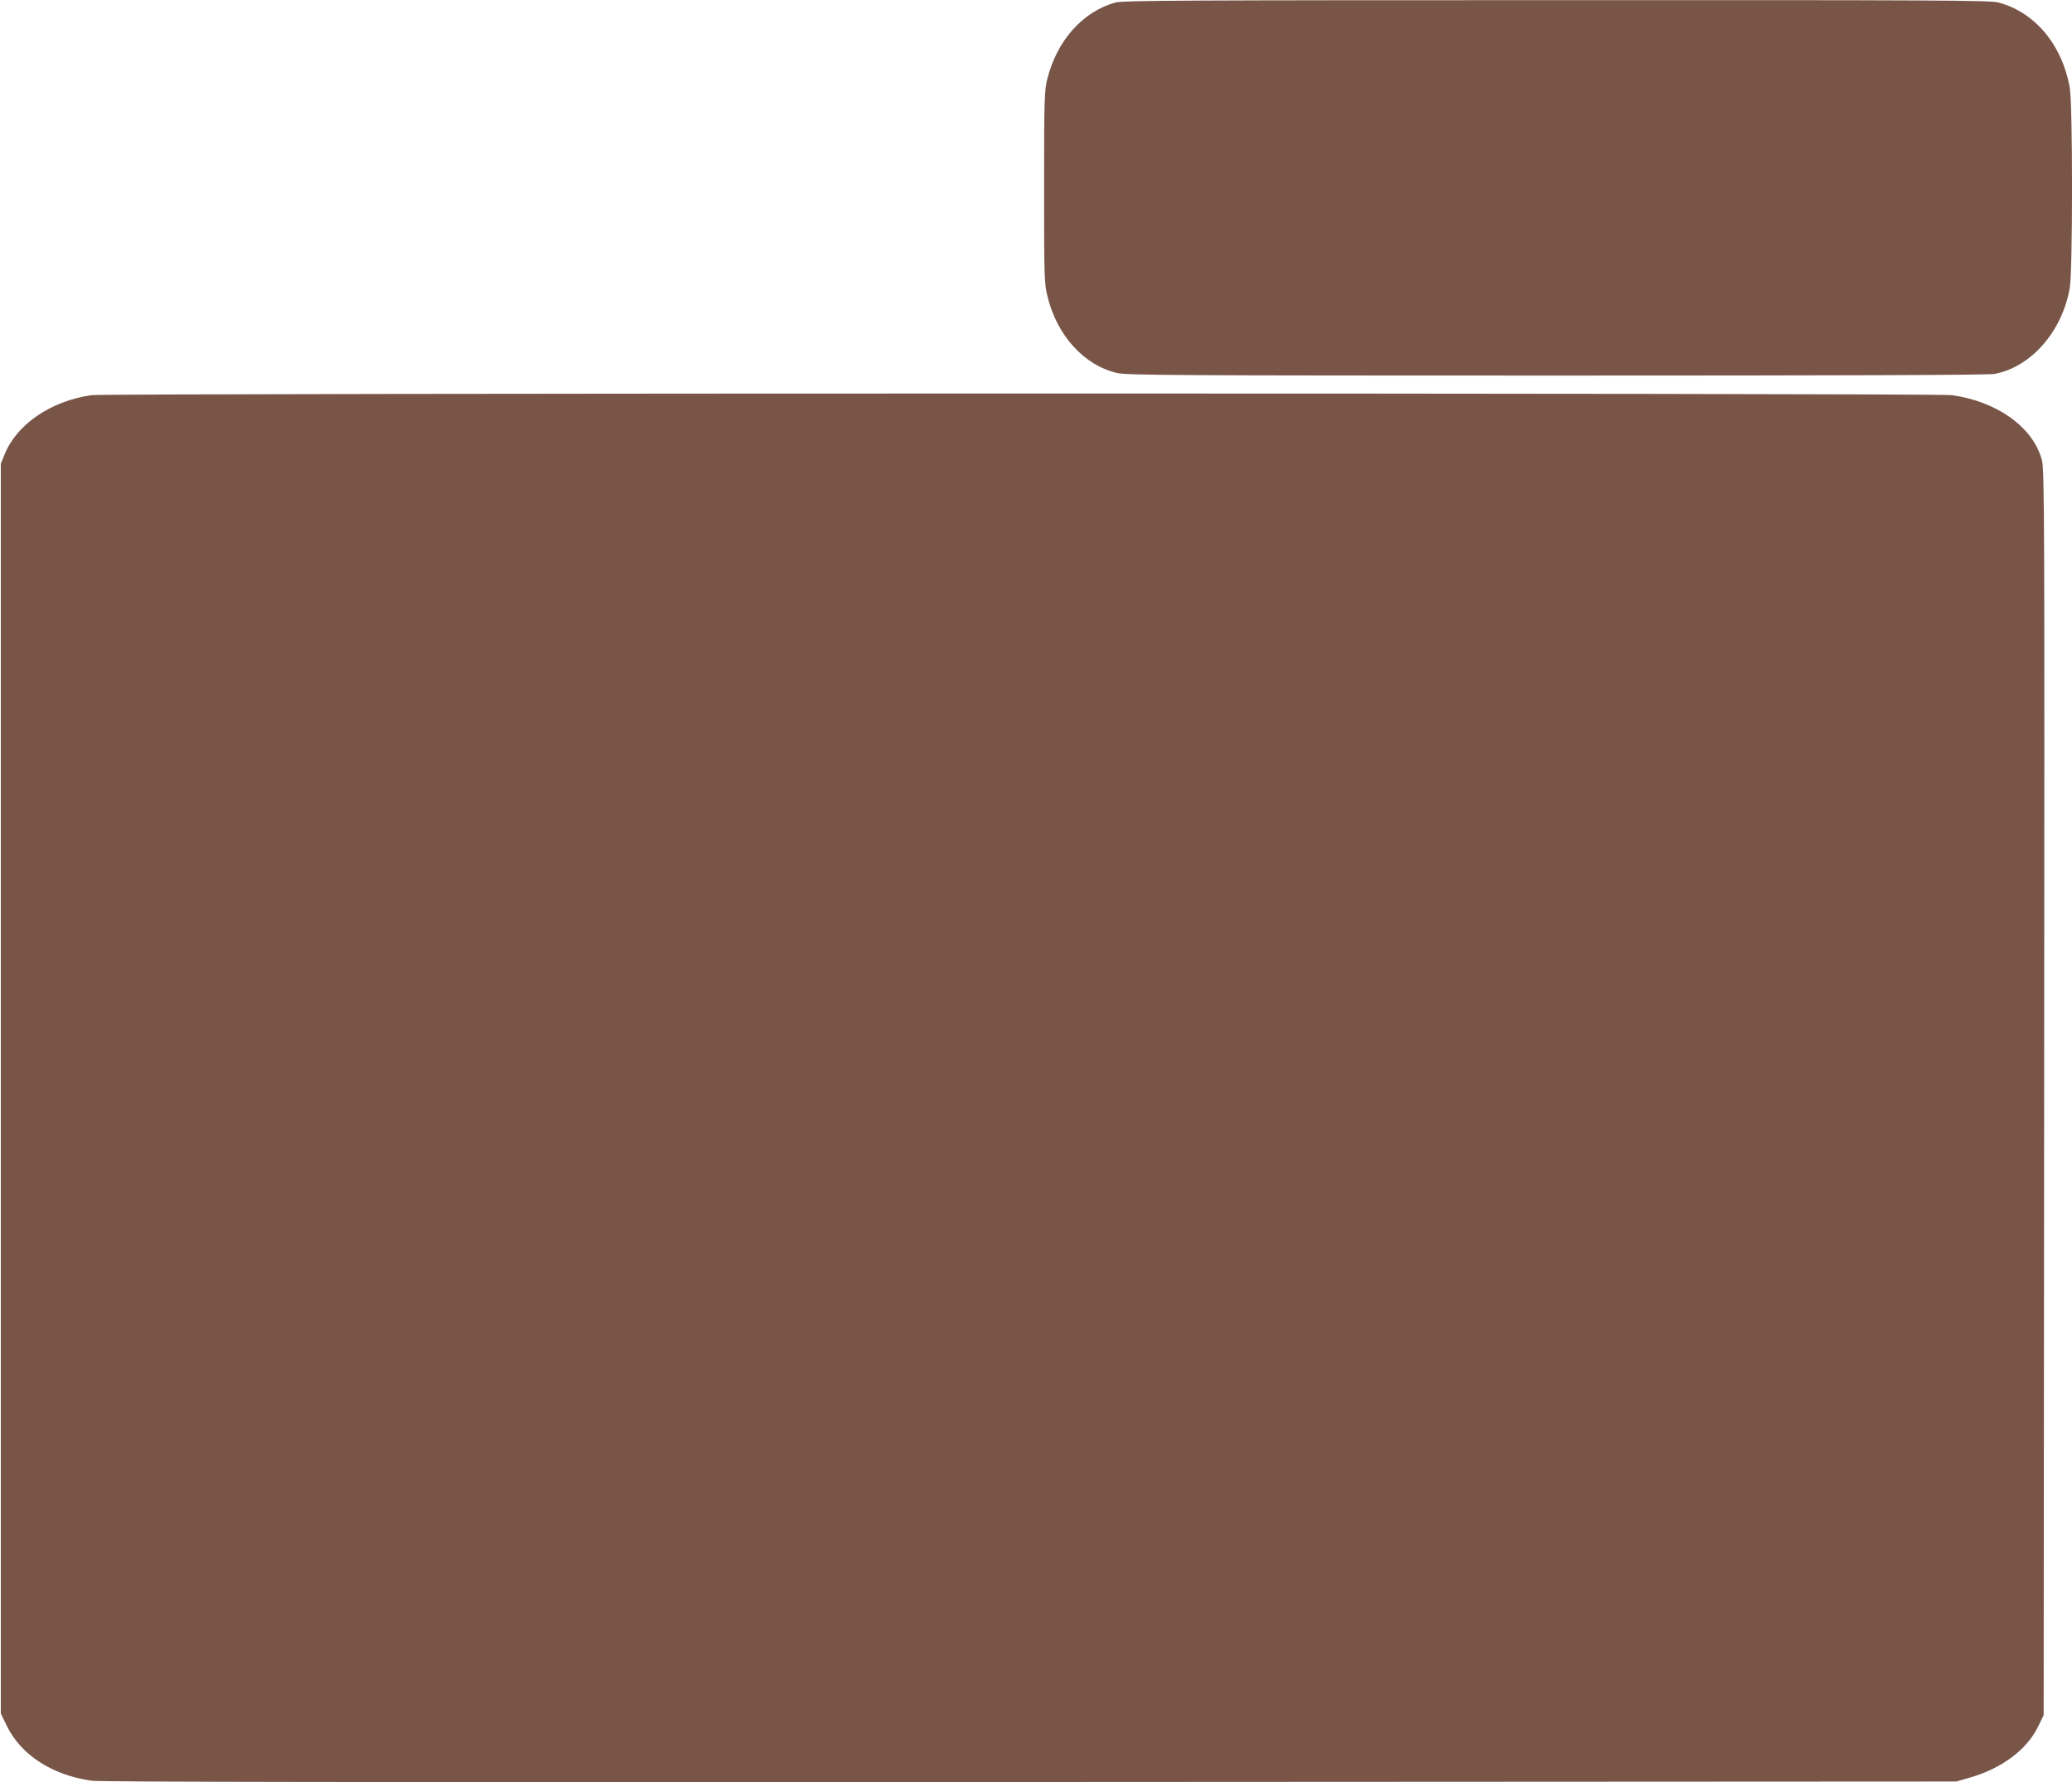
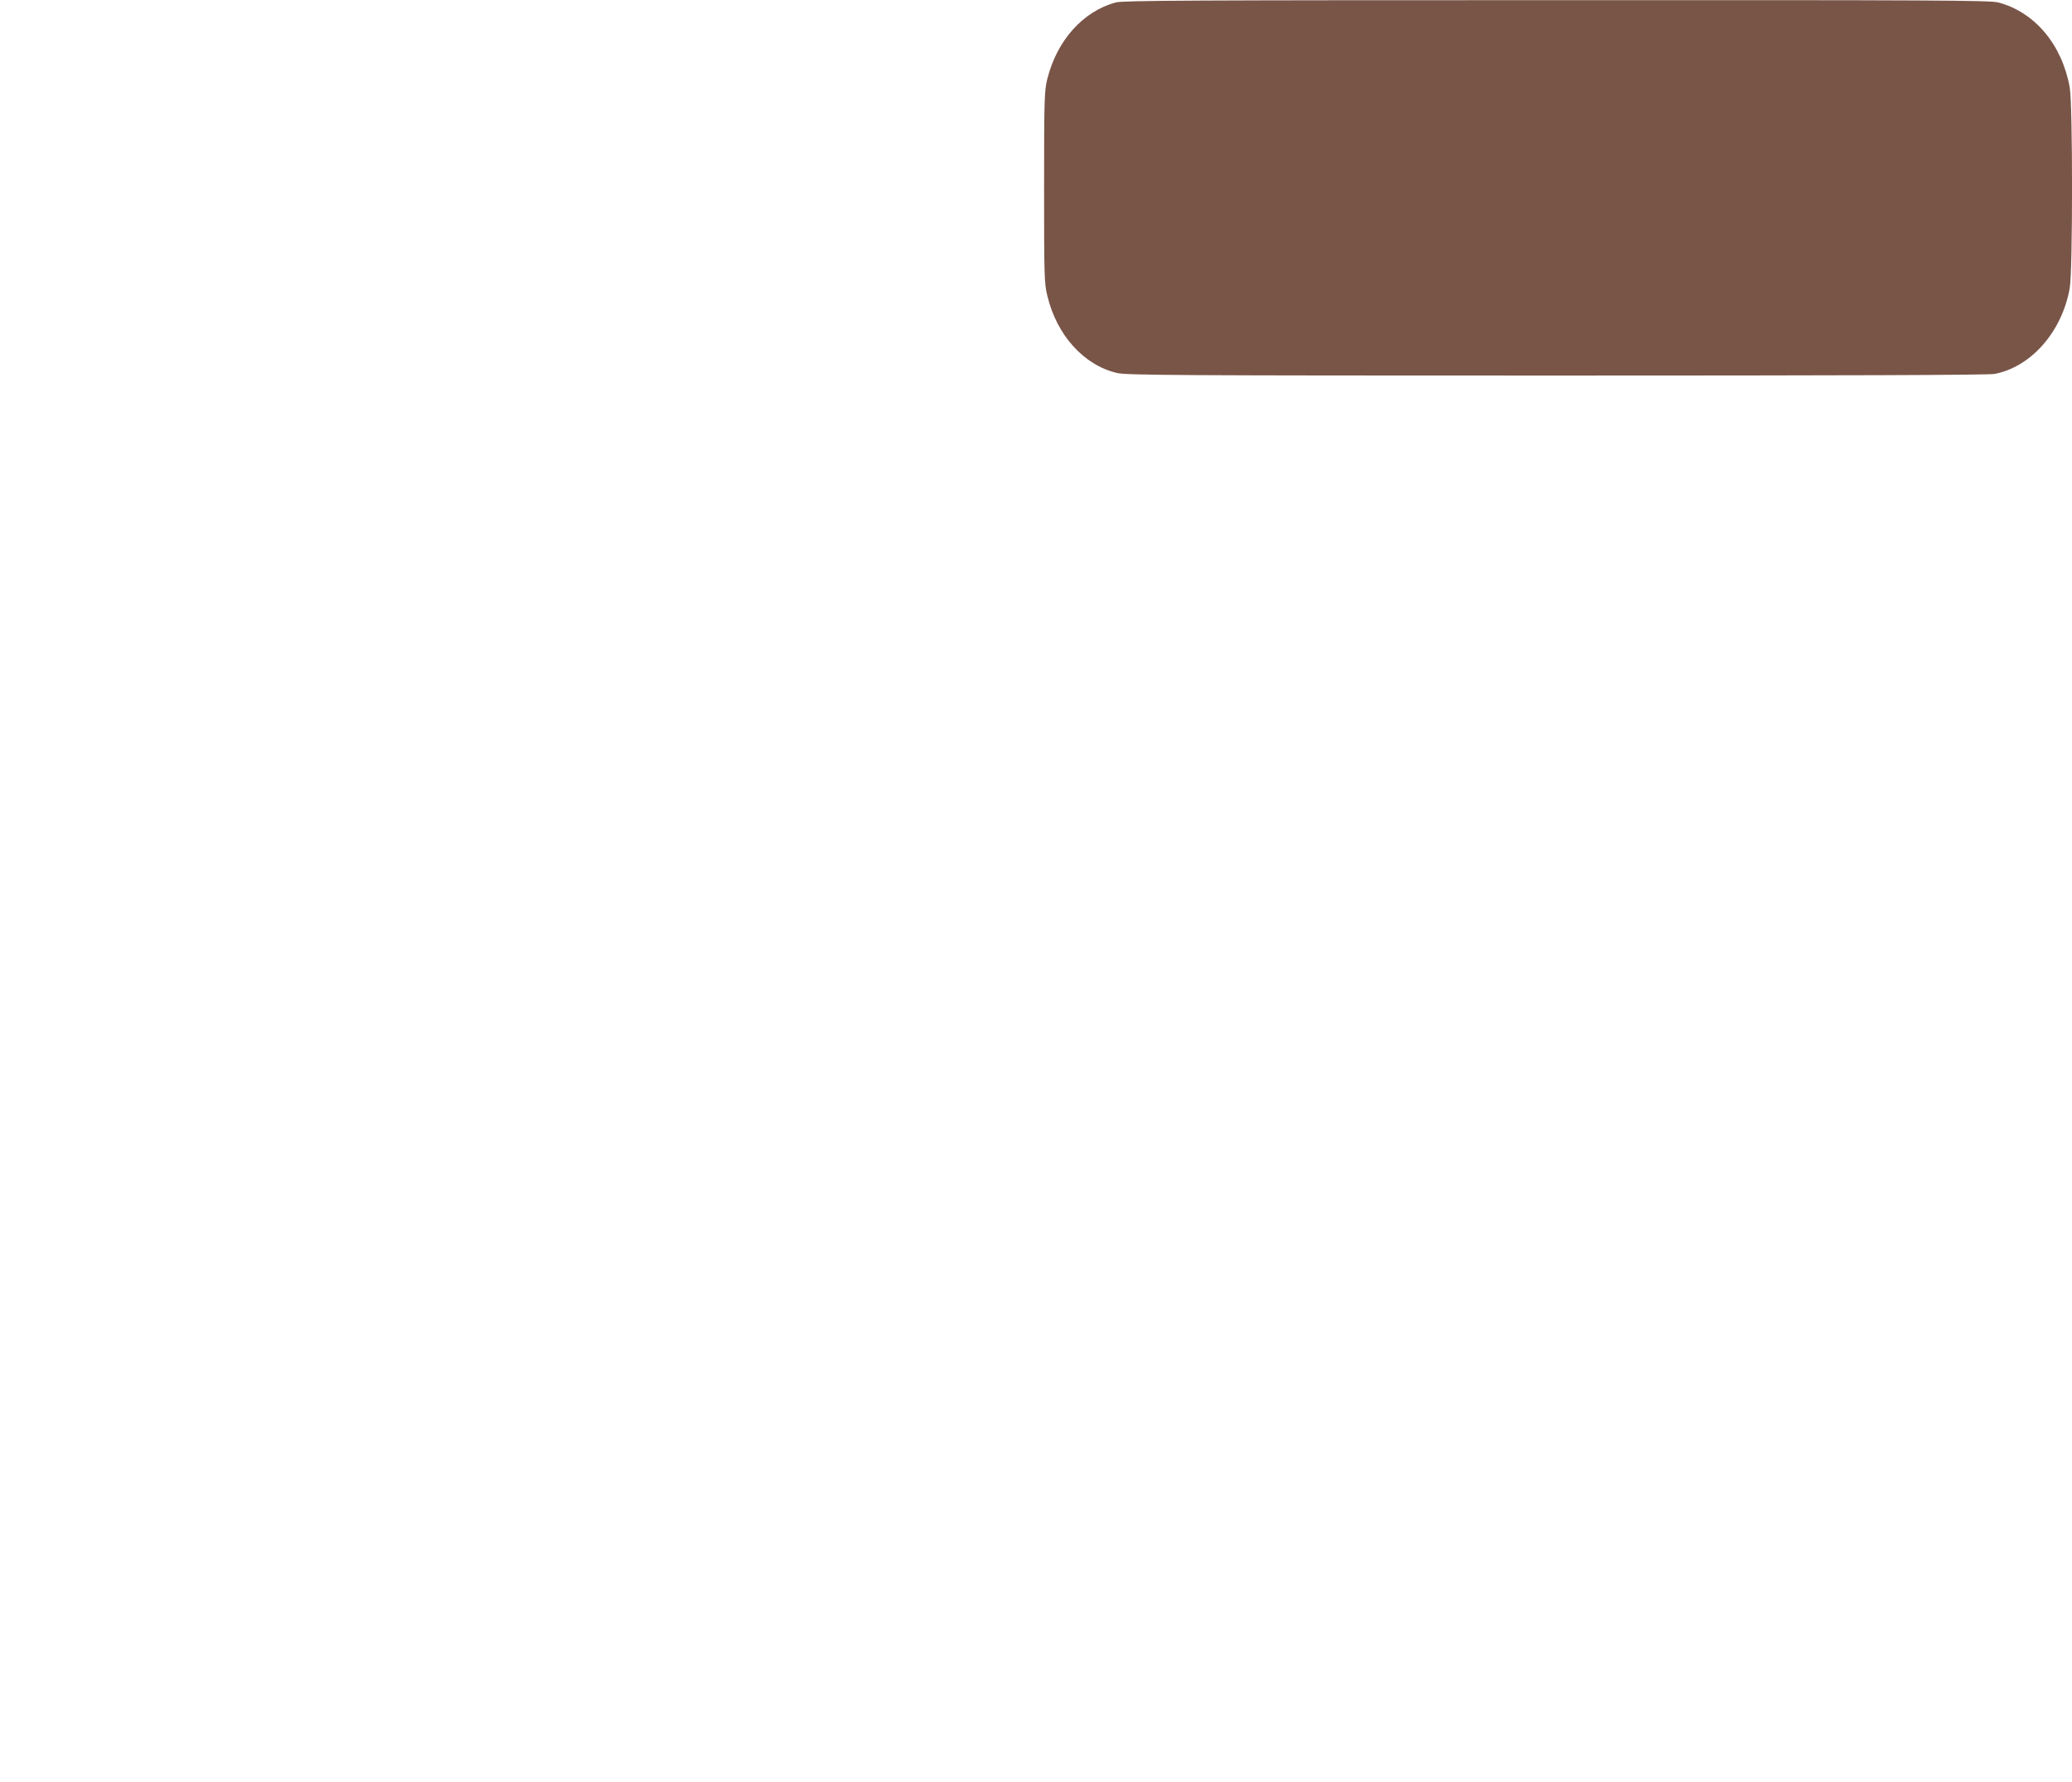
<svg xmlns="http://www.w3.org/2000/svg" version="1.0" width="1280pt" height="1101pt" viewBox="0 0 1280 1101" preserveAspectRatio="xMidYMid meet">
  <g transform="translate(0,1101) scale(0.1,-0.1)" fill="#795548" stroke="none">
    <path d="M6893 10995 c-203 -55 -363 -234 -423 -472 -18 -73 -20 -114 -20 -668 0 -553 1 -595 20 -672 58 -244 226 -429 430 -477 58 -14 371 -16 2716 -16 1753 0 2670 3 2705 10 226 43 417 260 465 530 19 108 19 1133 0 1240 -48 266 -217 466 -442 525 -51 13 -380 15 -2729 14 -2265 0 -2678 -2 -2722 -14z" />
-     <path d="M565 8569 c-251 -36 -462 -180 -537 -367 l-23 -57 0 -3860 0 -3860 38 -78 c87 -178 280 -303 522 -337 58 -8 1625 -10 5800 -8 l5720 3 80 23 c199 56 356 173 426 317 l34 70 3 3845 c3 3557 2 3850 -14 3908 -53 202 -277 363 -557 401 -97 14 -11400 13 -11492 0z" />
  </g>
</svg>